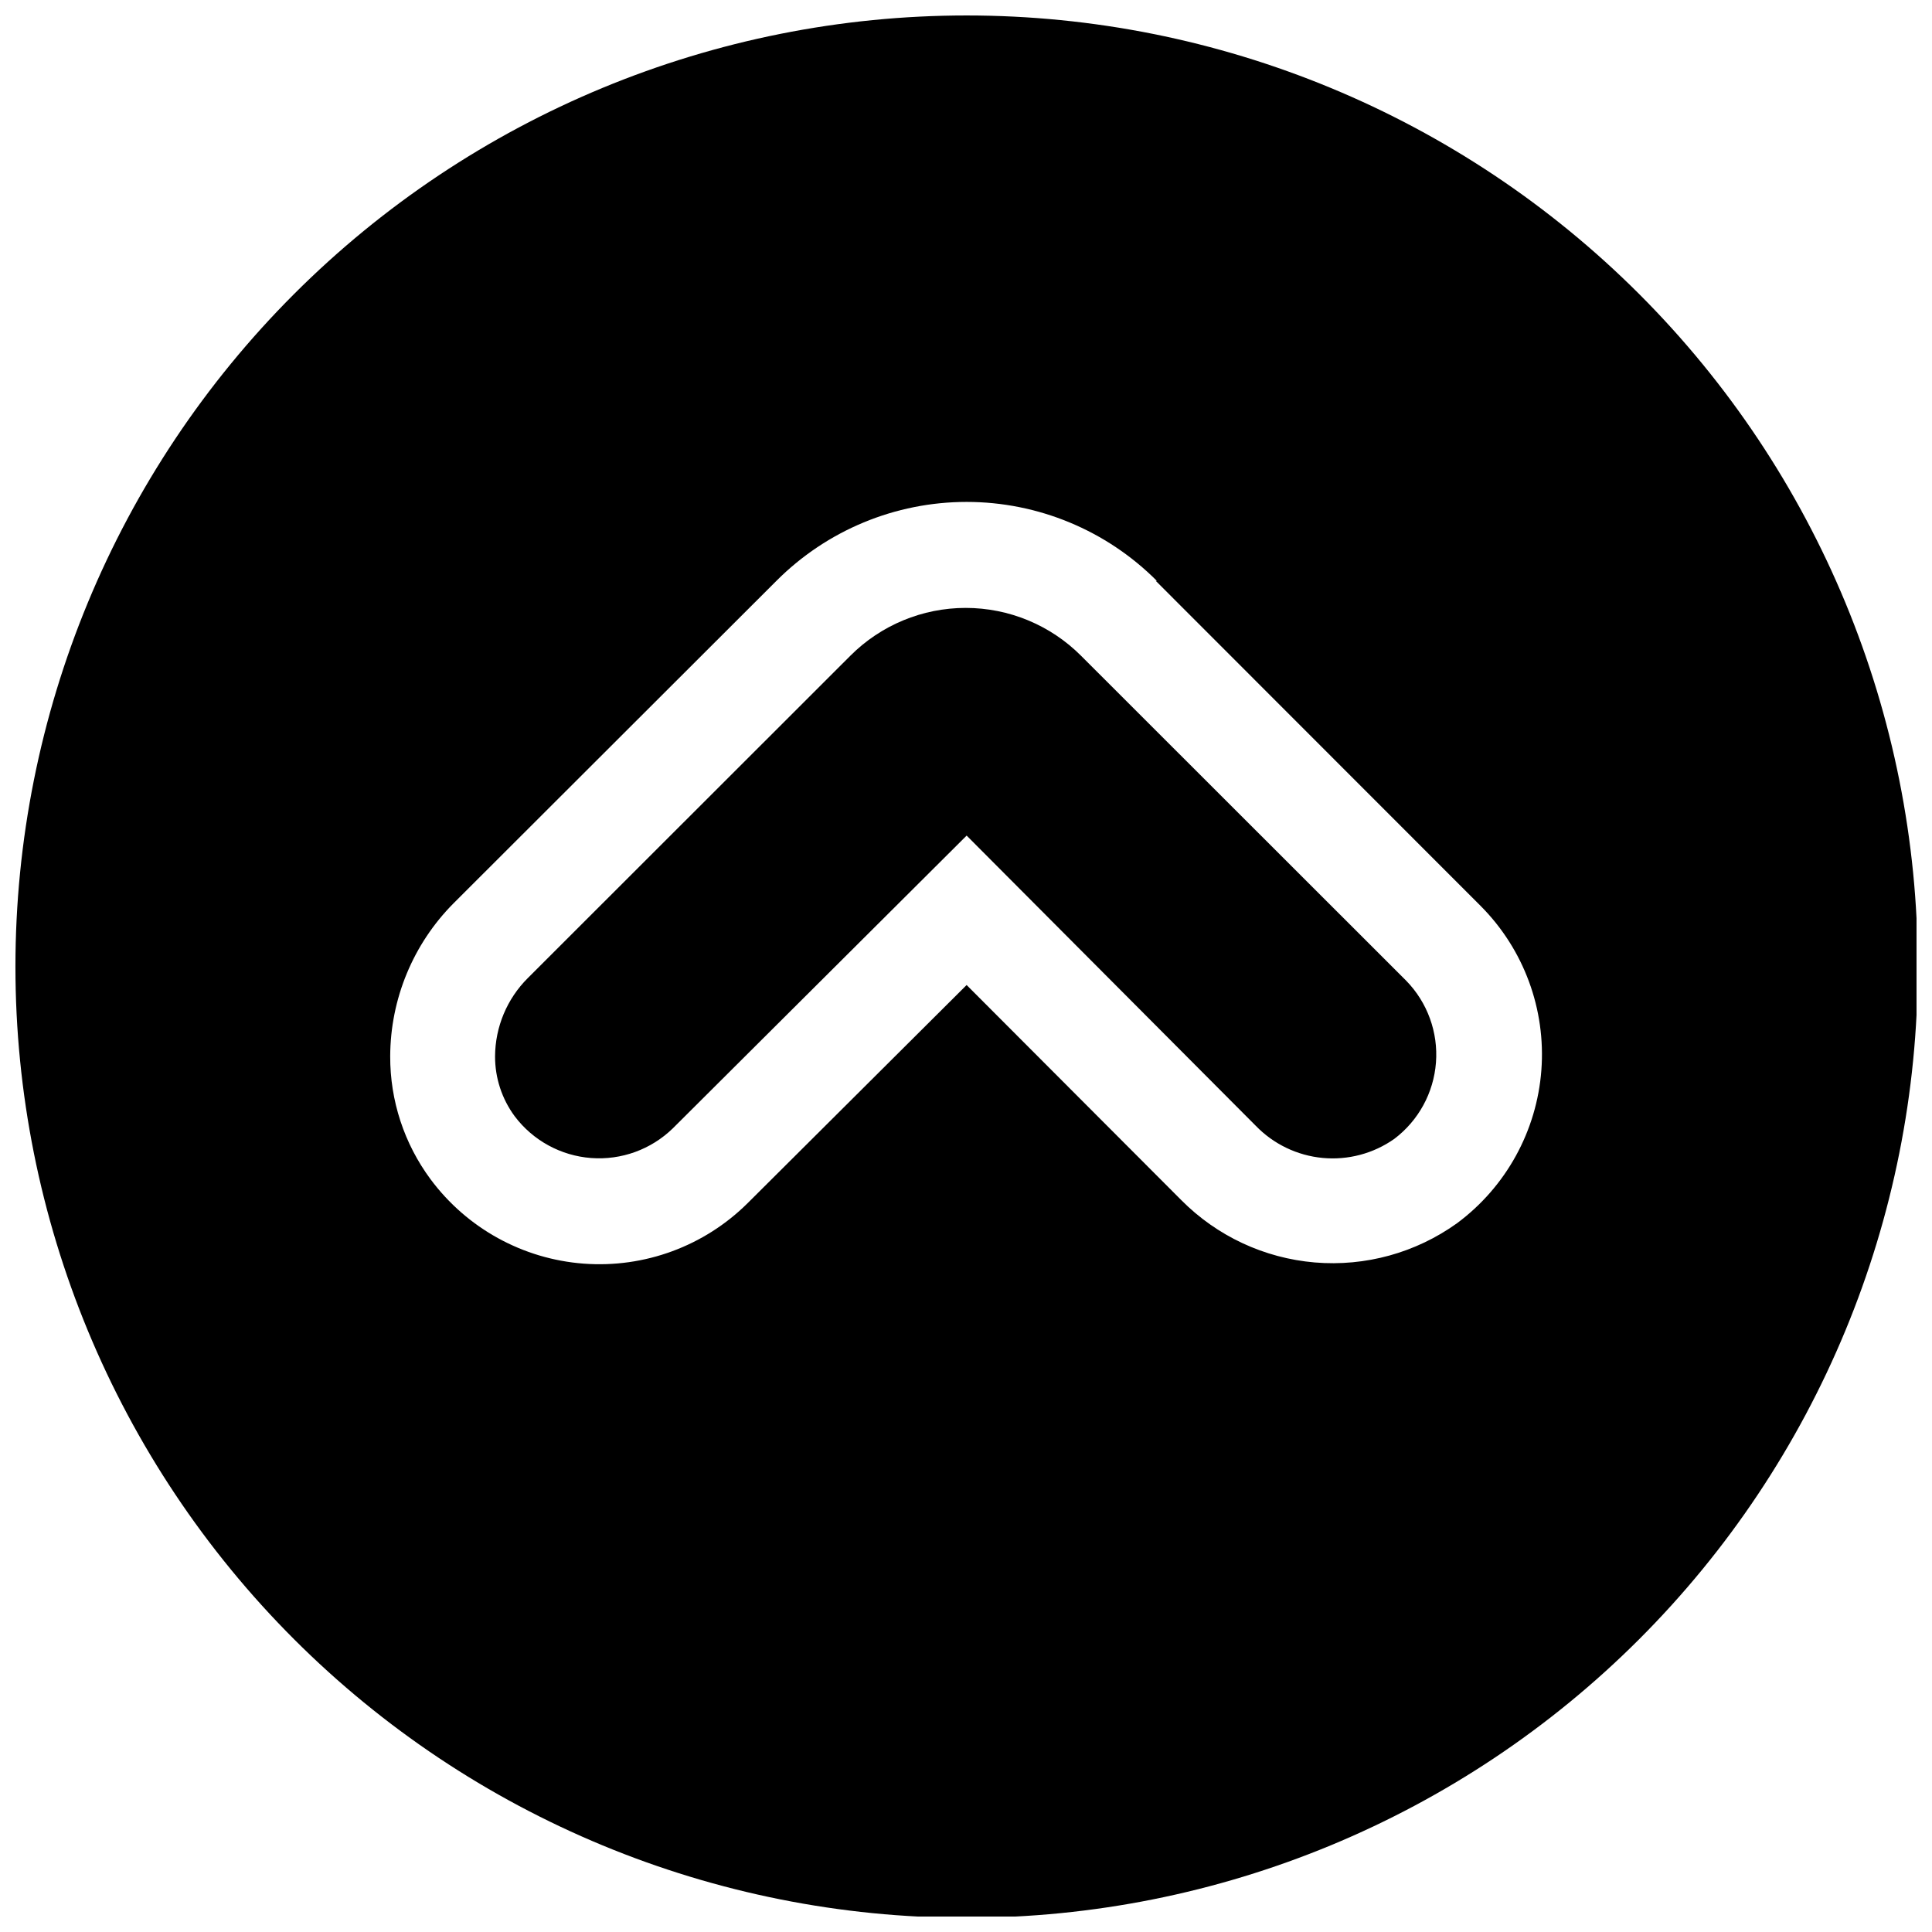
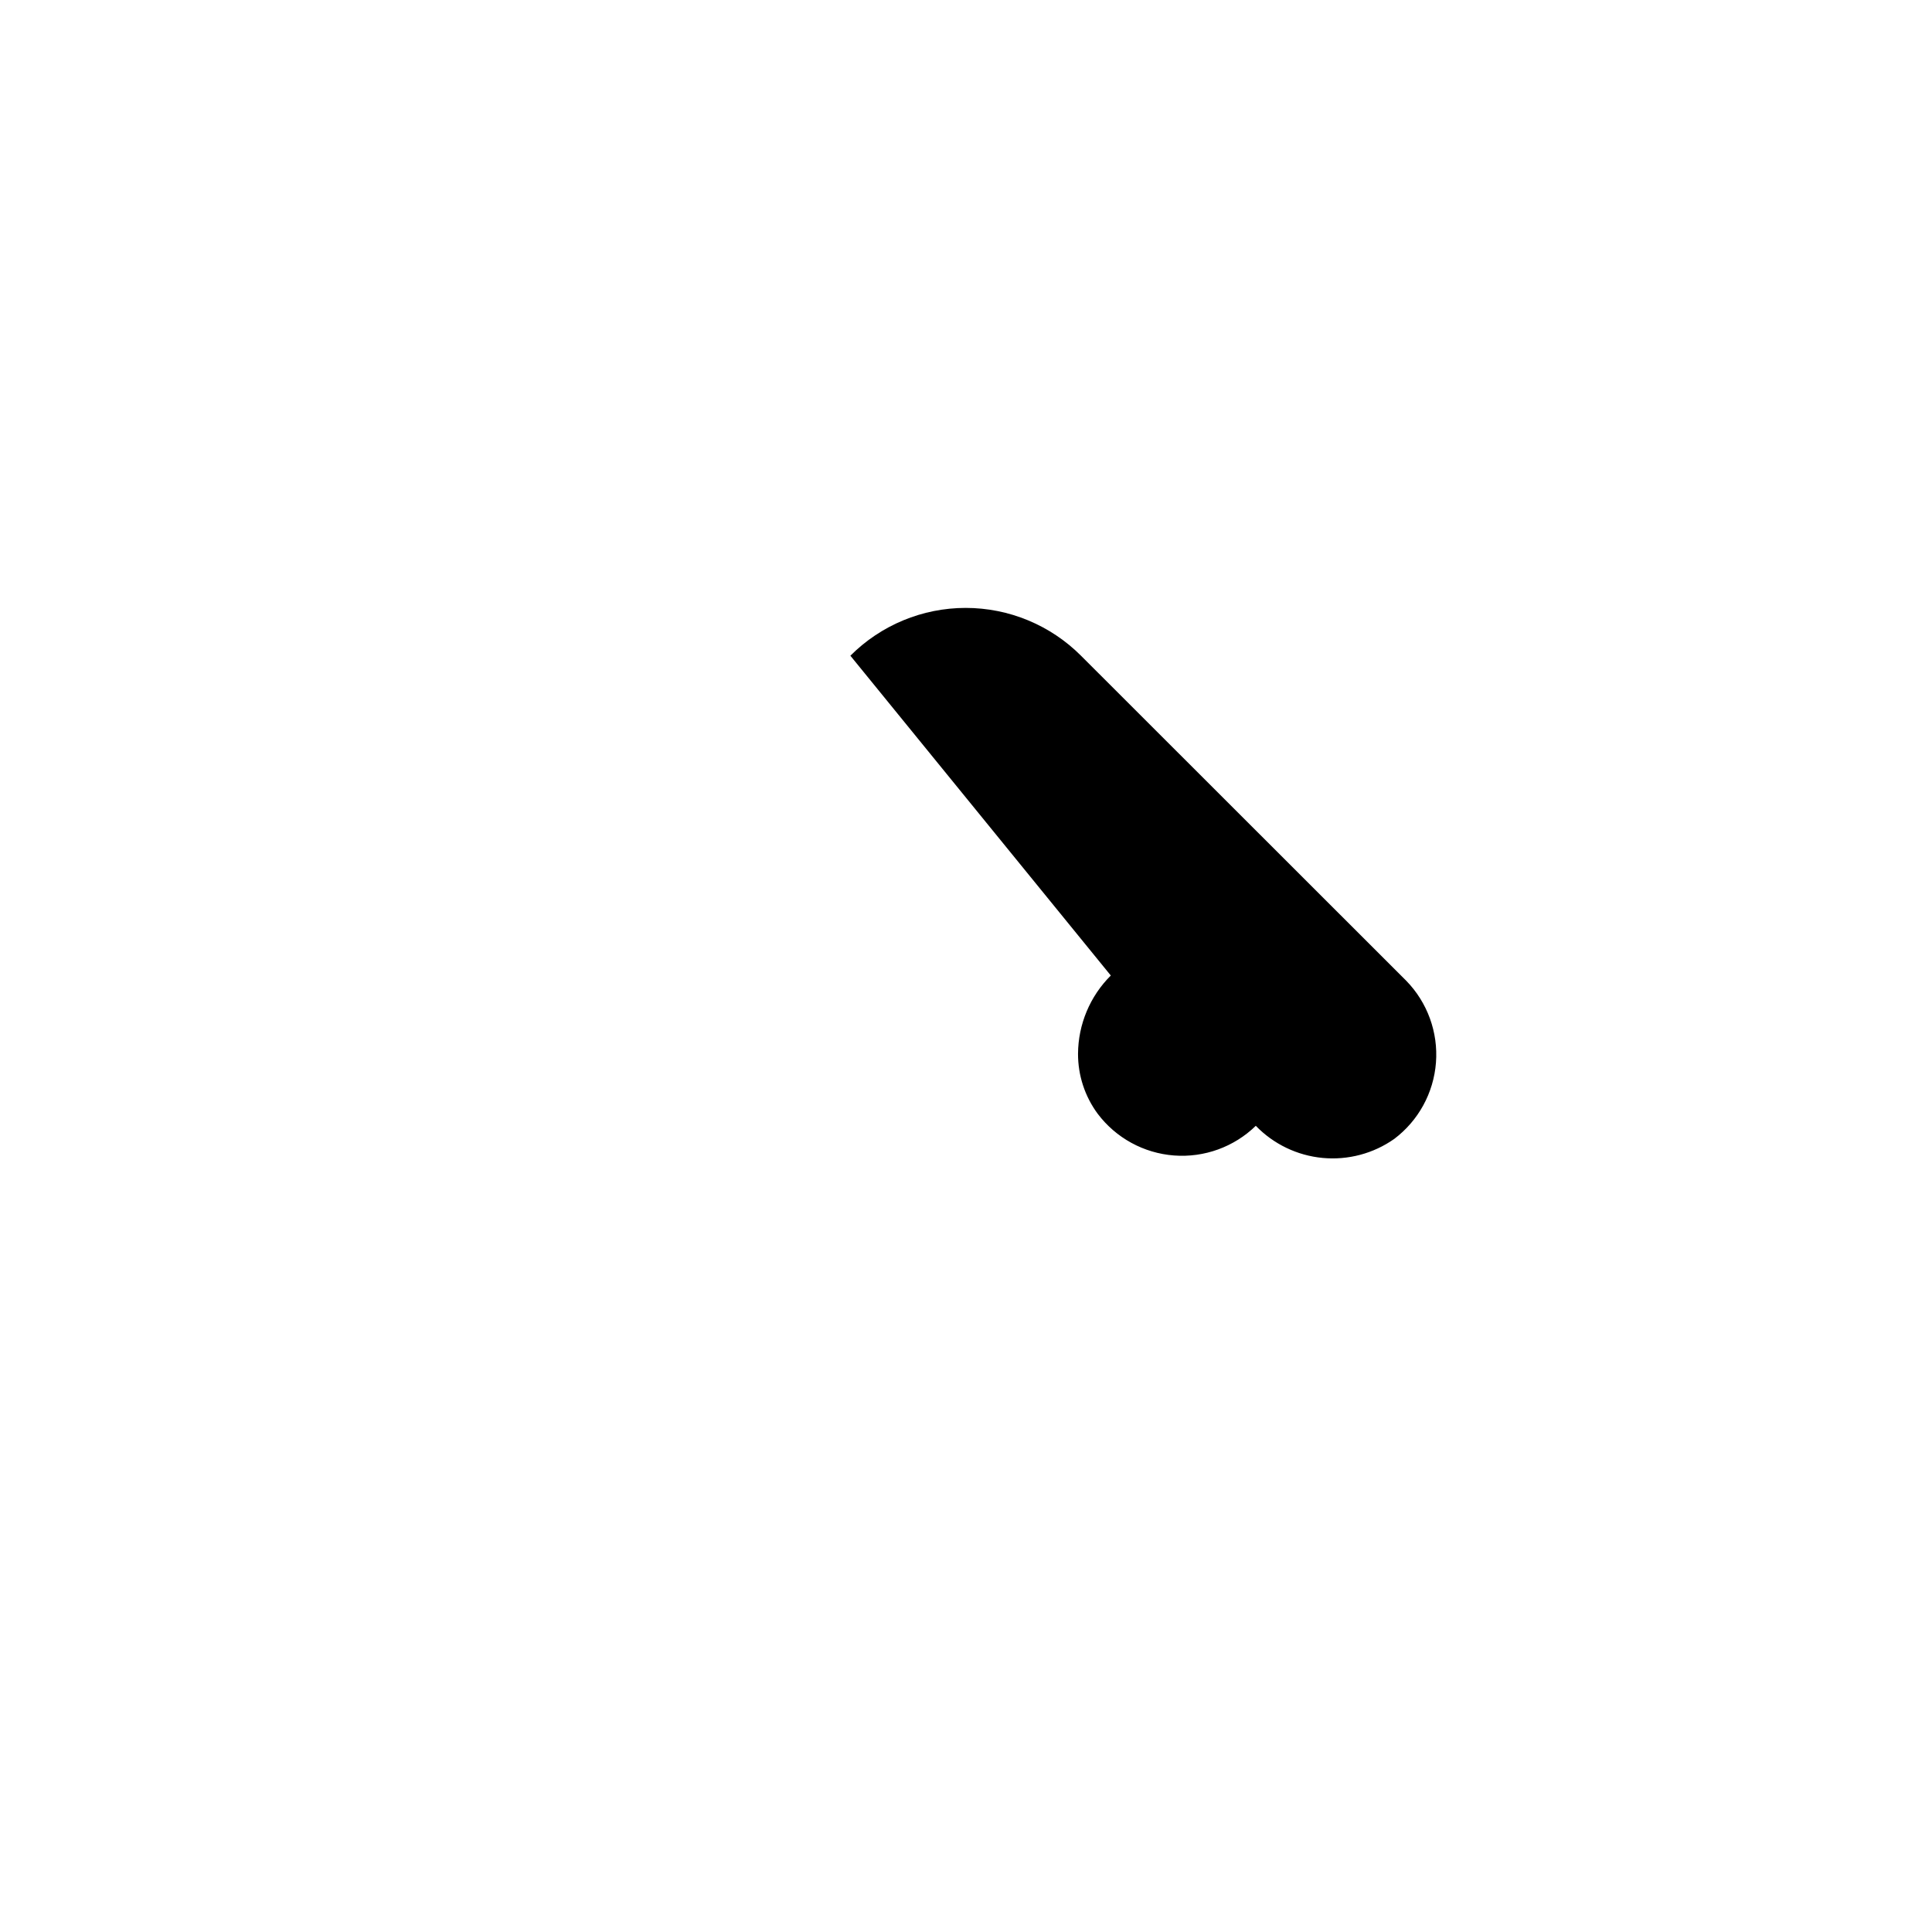
<svg xmlns="http://www.w3.org/2000/svg" width="800px" height="800px" version="1.1" viewBox="144 144 512 512">
  <defs>
    <clipPath id="a">
-       <path d="m148.09 148.09h503.81v503.81h-503.81z" />
-     </clipPath>
+       </clipPath>
  </defs>
-   <path d="m369.36 317.77c8.098-8.109 19.094-12.668 30.555-12.668 11.465 0 22.457 4.559 30.559 12.668l86.207 86.152c5.609 5.762 8.477 13.656 7.863 21.672-0.609 8.02-4.637 15.387-11.055 20.23-5.527 3.891-12.262 5.676-18.988 5.039s-13.004-3.656-17.703-8.512l-76.629-76.91-77.863 77.582c-5.762 5.609-13.652 8.473-21.672 7.863-8.016-0.609-15.387-4.637-20.23-11.059-3.402-4.602-5.227-10.18-5.207-15.906 0.047-7.785 3.168-15.234 8.684-20.727z" />
+   <path d="m369.36 317.77c8.098-8.109 19.094-12.668 30.555-12.668 11.465 0 22.457 4.559 30.559 12.668l86.207 86.152c5.609 5.762 8.477 13.656 7.863 21.672-0.609 8.02-4.637 15.387-11.055 20.23-5.527 3.891-12.262 5.676-18.988 5.039s-13.004-3.656-17.703-8.512c-5.762 5.609-13.652 8.473-21.672 7.863-8.016-0.609-15.387-4.637-20.23-11.059-3.402-4.602-5.227-10.18-5.207-15.906 0.047-7.785 3.168-15.234 8.684-20.727z" />
  <g clip-path="url(#a)">
    <path d="m148.09 400.17c0 66.852 26.559 130.97 73.832 178.24 47.27 47.273 111.39 73.828 178.24 73.828 66.852 0 130.97-26.555 178.24-73.828 47.273-47.273 73.828-111.39 73.828-178.24 0-66.855-26.555-130.97-73.828-178.24-47.273-47.273-111.39-73.832-178.24-73.832-66.855 0-130.97 26.559-178.24 73.832-47.273 47.27-73.832 111.39-73.832 178.24zm302.21-102.23 86.152 86.207c11.395 11.477 17.242 27.336 16.027 43.461-1.215 16.125-9.371 30.926-22.355 40.566-10.926 7.836-24.289 11.52-37.688 10.391-13.398-1.133-25.953-7-35.414-16.555l-56.855-56.969-58.035 57.809c-11.473 11.395-27.332 17.242-43.457 16.027s-30.926-9.371-40.566-22.355c-6.992-9.426-10.746-20.863-10.699-32.602 0.047-15.203 6.082-29.777 16.805-40.555l85.539-85.426c13.355-13.395 31.496-20.926 50.414-20.926 18.914 0 37.055 7.531 50.414 20.926z" />
  </g>
</svg>